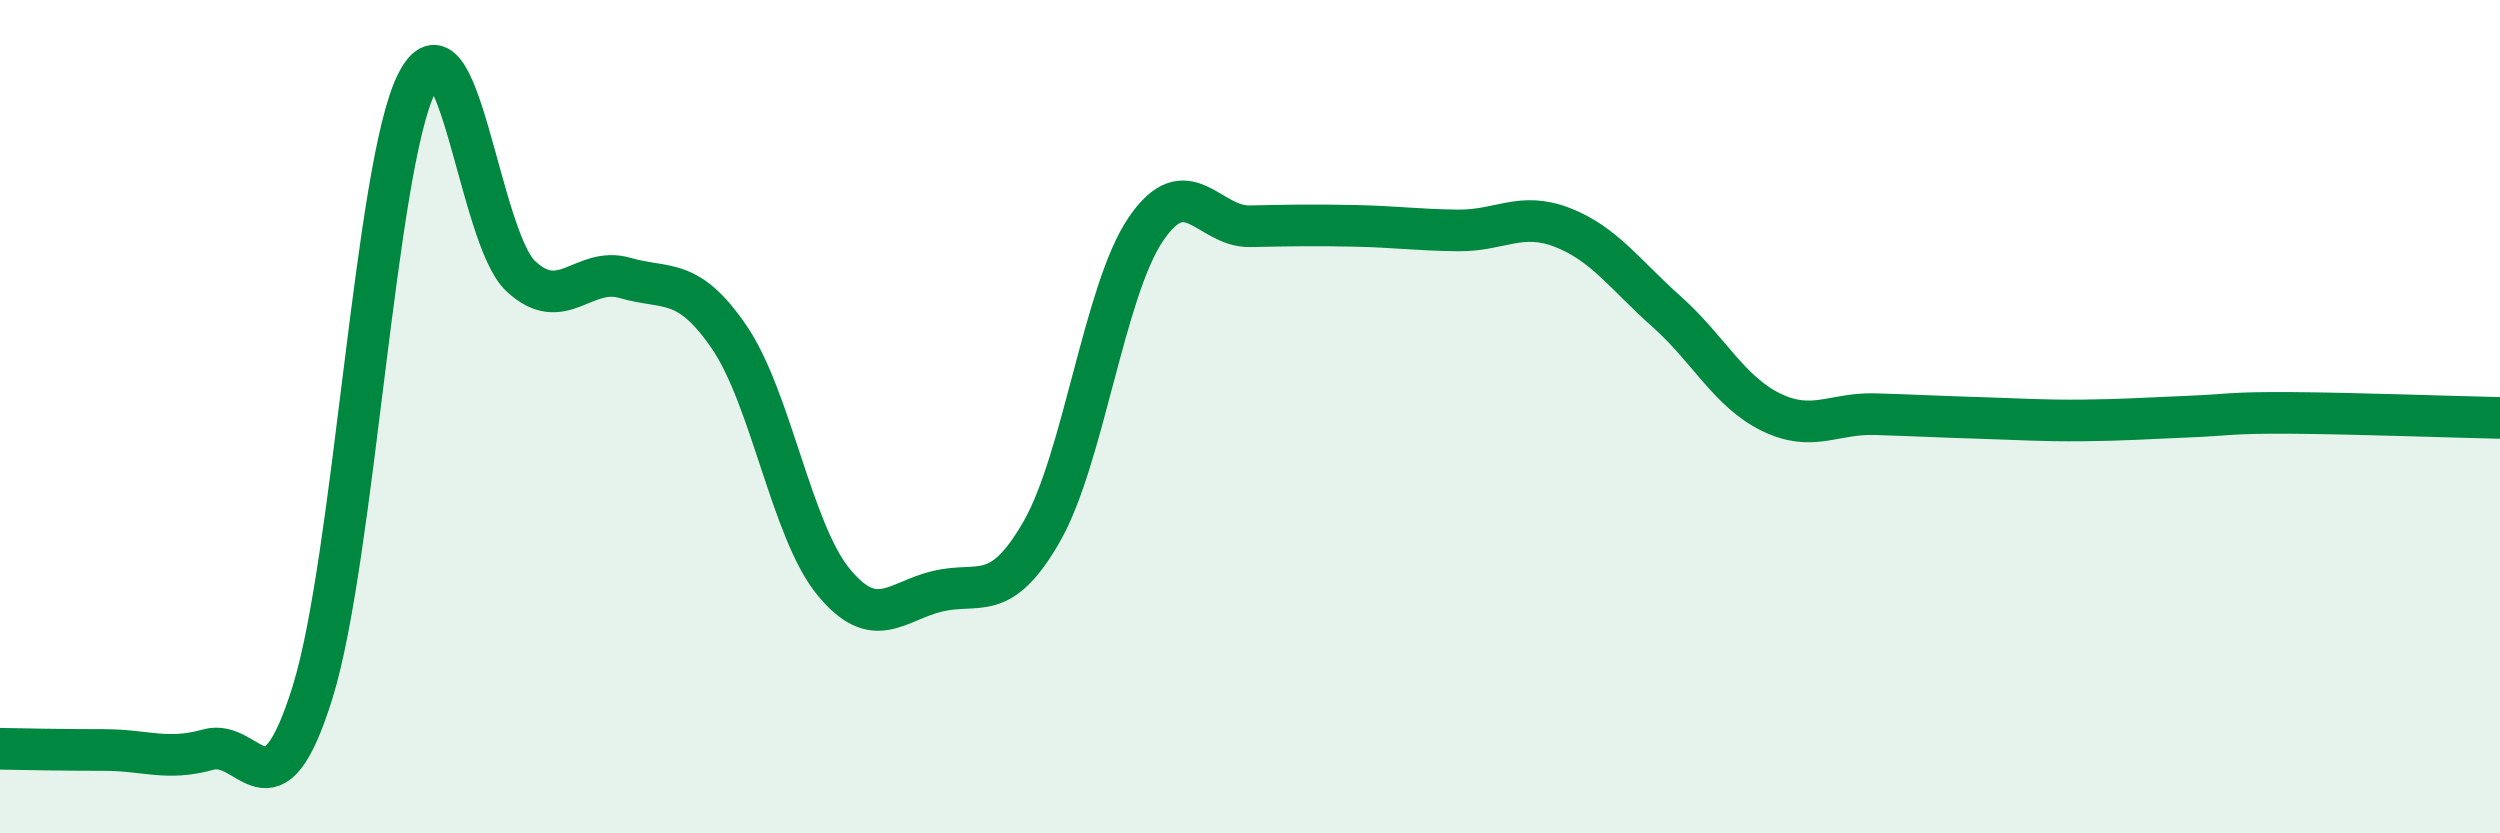
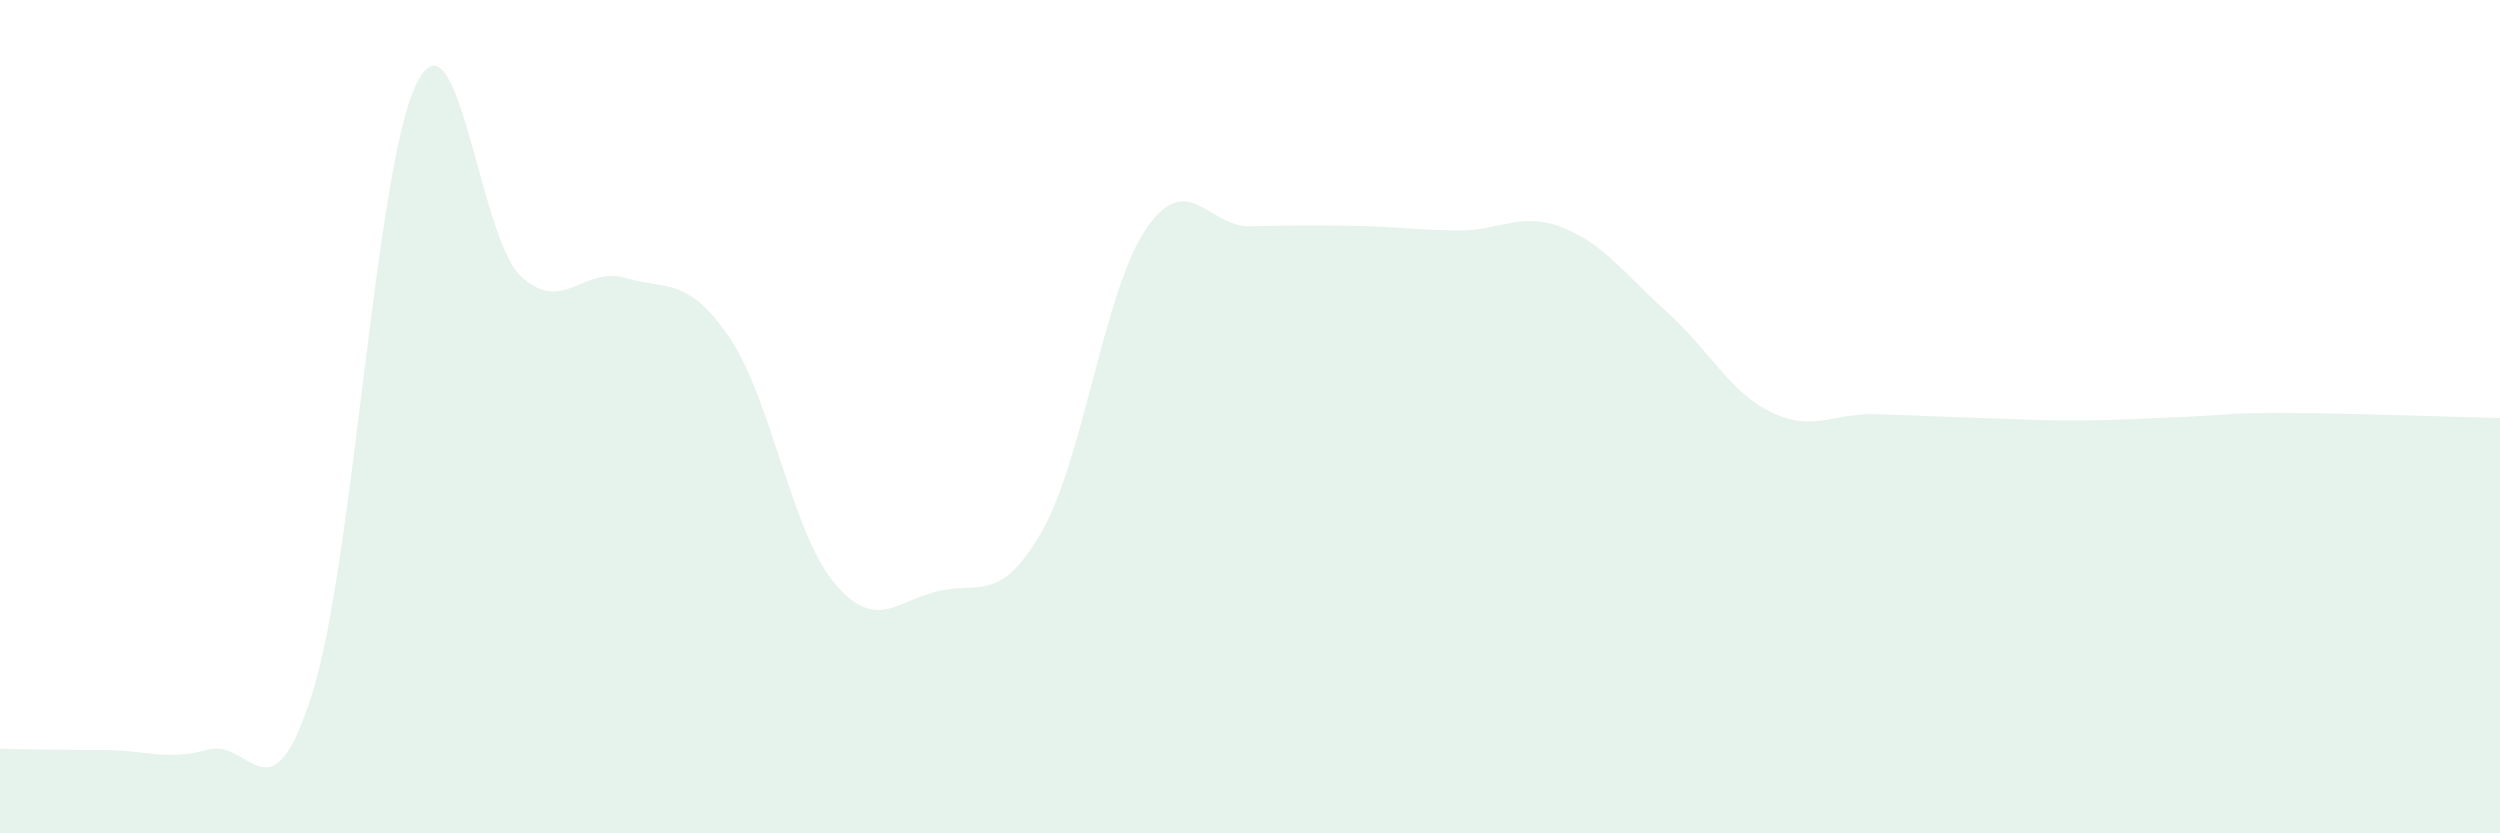
<svg xmlns="http://www.w3.org/2000/svg" width="60" height="20" viewBox="0 0 60 20">
  <path d="M 0,17.97 C 0.5,17.98 1.5,18 2.5,18 C 3.5,18 4,18.27 5,17.99 C 6,17.71 6.5,19.82 7.5,16.62 C 8.5,13.42 9,4 10,2 C 11,0 11.5,5.7 12.5,6.63 C 13.5,7.56 14,6.38 15,6.67 C 16,6.96 16.5,6.63 17.5,8.09 C 18.5,9.55 19,12.74 20,13.96 C 21,15.18 21.5,14.43 22.5,14.19 C 23.5,13.95 24,14.5 25,12.76 C 26,11.02 26.5,6.97 27.5,5.5 C 28.5,4.03 29,5.45 30,5.43 C 31,5.41 31.5,5.4 32.5,5.42 C 33.5,5.44 34,5.52 35,5.53 C 36,5.54 36.5,5.07 37.5,5.46 C 38.5,5.85 39,6.59 40,7.48 C 41,8.37 41.5,9.4 42.5,9.89 C 43.5,10.38 44,9.91 45,9.94 C 46,9.97 46.5,10 47.5,10.03 C 48.5,10.06 49,10.1 50,10.09 C 51,10.08 51.5,10.04 52.5,10 C 53.5,9.96 53.5,9.9 55,9.91 C 56.5,9.92 59,10.01 60,10.03L60 20L0 20Z" fill="#008740" opacity="0.1" stroke-linecap="round" stroke-linejoin="round" />
-   <path d="M 0,17.97 C 0.5,17.98 1.5,18 2.5,18 C 3.5,18 4,18.27 5,17.99 C 6,17.71 6.5,19.82 7.5,16.62 C 8.5,13.42 9,4 10,2 C 11,0 11.5,5.7 12.5,6.63 C 13.5,7.56 14,6.38 15,6.67 C 16,6.96 16.5,6.63 17.5,8.09 C 18.5,9.55 19,12.74 20,13.96 C 21,15.18 21.5,14.43 22.5,14.19 C 23.5,13.95 24,14.5 25,12.76 C 26,11.02 26.5,6.97 27.5,5.5 C 28.5,4.03 29,5.45 30,5.43 C 31,5.41 31.5,5.4 32.5,5.42 C 33.5,5.44 34,5.52 35,5.53 C 36,5.54 36.5,5.07 37.5,5.46 C 38.5,5.85 39,6.59 40,7.48 C 41,8.37 41.5,9.4 42.5,9.89 C 43.5,10.38 44,9.91 45,9.94 C 46,9.97 46.5,10 47.5,10.03 C 48.5,10.06 49,10.1 50,10.09 C 51,10.08 51.5,10.04 52.5,10 C 53.5,9.96 53.5,9.9 55,9.91 C 56.5,9.92 59,10.01 60,10.03" stroke="#008740" stroke-width="1" fill="none" stroke-linecap="round" stroke-linejoin="round" />
</svg>